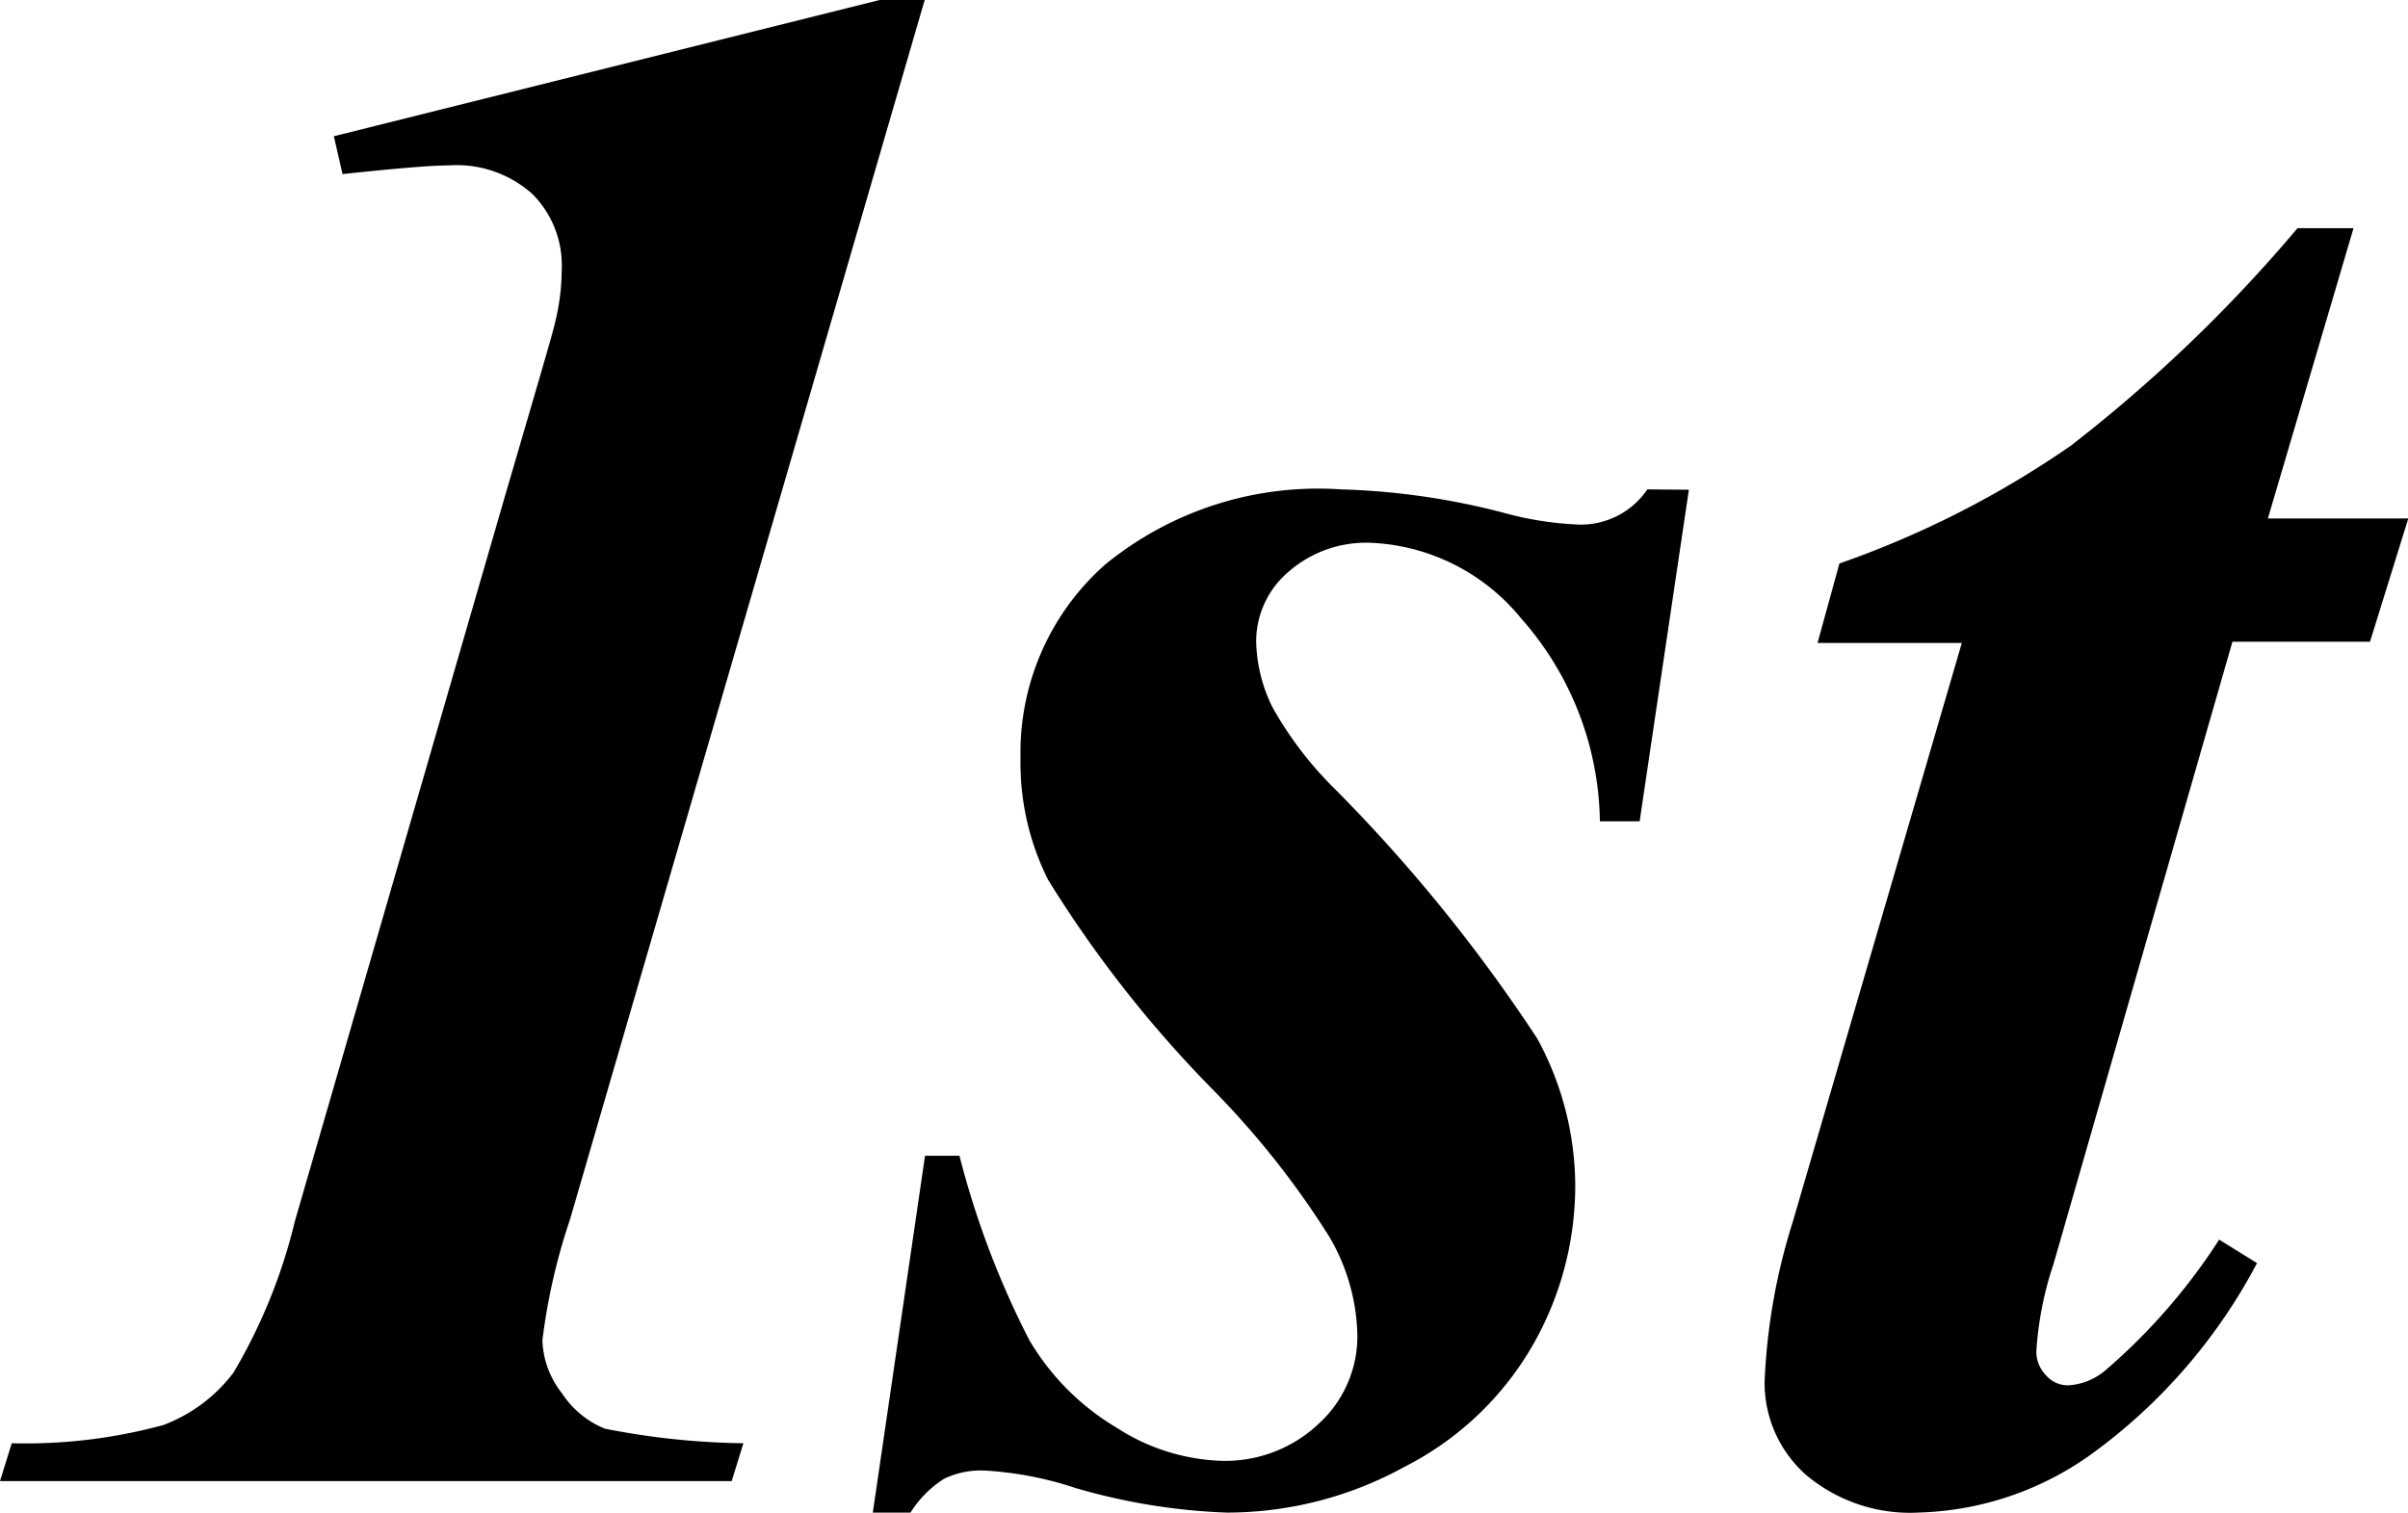
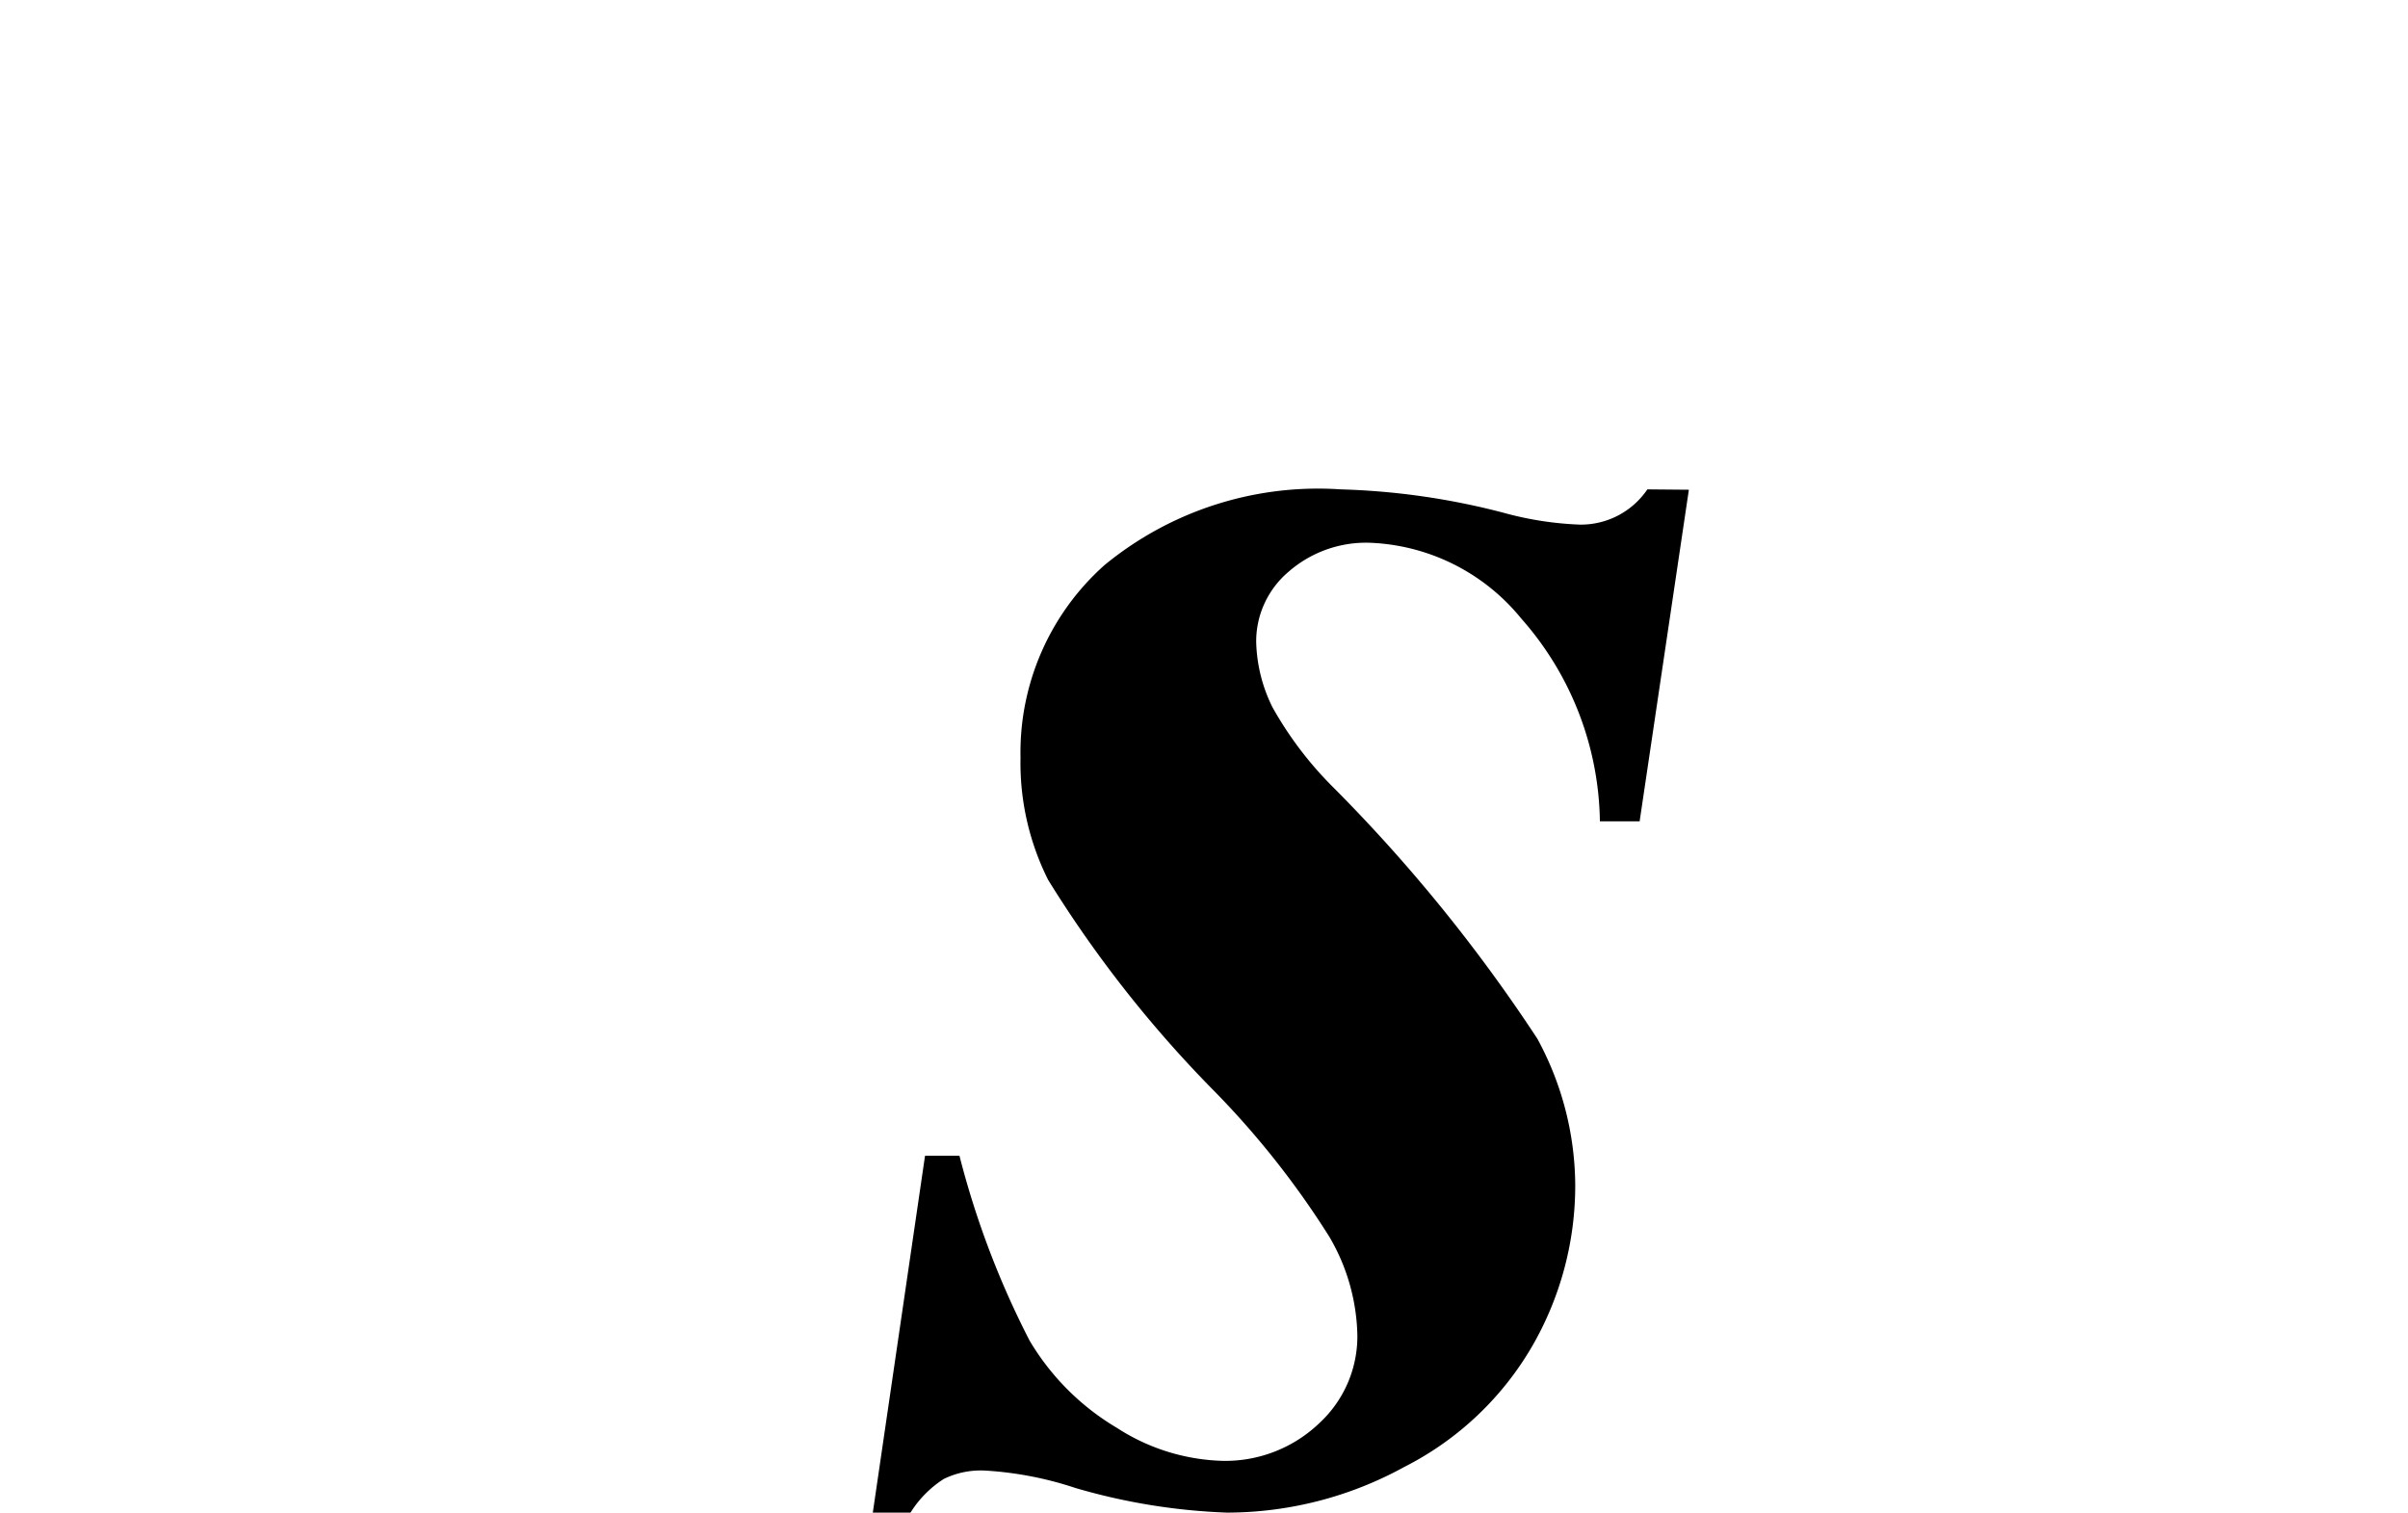
<svg xmlns="http://www.w3.org/2000/svg" width="33.013" height="20.746" viewBox="0 0 33.013 20.746">
  <g transform="translate(-1.38 -1.3)">
-     <path d="M14.057,1.3,9.195,18.019a8.334,8.334,0,0,0-.379,1.661,1.24,1.24,0,0,0,.27.726,1.277,1.277,0,0,0,.586.483,10.425,10.425,0,0,0,1.9.2l-.161.519H1.38l.161-.519a7.2,7.2,0,0,0,2.076-.249,2.153,2.153,0,0,0,.965-.721,7.524,7.524,0,0,0,.841-2.076L8.3,8.113c.441-1.51.675-2.3.69-2.392A3.041,3.041,0,0,0,9.081,5a1.385,1.385,0,0,0-.4-1.038,1.557,1.557,0,0,0-1.152-.394c-.244,0-.726.042-1.453.119l-.119-.519L13.439,1.3Z" />
    <path d="M35.628,14.235l-.675,4.546h-.545A4.281,4.281,0,0,0,33.329,16a2.812,2.812,0,0,0-2.076-1.038,1.614,1.614,0,0,0-1.116.4,1.251,1.251,0,0,0-.441.955,2.122,2.122,0,0,0,.223.9,4.981,4.981,0,0,0,.851,1.116,21.929,21.929,0,0,1,2.781,3.43,4.239,4.239,0,0,1,.519,2.013,4.406,4.406,0,0,1-.586,2.195,4.245,4.245,0,0,1-1.754,1.661,5.059,5.059,0,0,1-2.434.628,8.443,8.443,0,0,1-2.076-.337,4.81,4.81,0,0,0-1.235-.239,1.157,1.157,0,0,0-.571.114,1.468,1.468,0,0,0-.457.462H24.44l.716-4.893h.472a12.028,12.028,0,0,0,.96,2.532,3.414,3.414,0,0,0,1.2,1.2,2.8,2.8,0,0,0,1.437.451,1.863,1.863,0,0,0,1.339-.519,1.619,1.619,0,0,0,.519-1.209,2.771,2.771,0,0,0-.384-1.344,11.868,11.868,0,0,0-1.593-2.013,16.4,16.4,0,0,1-2.262-2.88,3.575,3.575,0,0,1-.379-1.676,3.44,3.44,0,0,1,1.152-2.641,4.608,4.608,0,0,1,3.238-1.038,9.859,9.859,0,0,1,2.237.322,4.561,4.561,0,0,0,1.038.161,1.1,1.1,0,0,0,.929-.483Z" transform="translate(-11.094 -6.22)" />
-     <path d="M56.074,7.33,54.9,11.31h1.925L56.3,13H54.414l-2.454,8.536a4.671,4.671,0,0,0-.234,1.188.462.462,0,0,0,.13.332.4.4,0,0,0,.3.14.861.861,0,0,0,.519-.208,8.214,8.214,0,0,0,1.557-1.79l.519.322a7.628,7.628,0,0,1-2.237,2.595,4.255,4.255,0,0,1-2.392.825,2.216,2.216,0,0,1-1.557-.519A1.686,1.686,0,0,1,48,23.152a8.4,8.4,0,0,1,.384-2.19l2.32-7.945H48.726l.3-1.09a13.206,13.206,0,0,0,3.171-1.614A20.409,20.409,0,0,0,55.306,7.33Z" transform="translate(-22.428 -2.901)" />
  </g>
</svg>